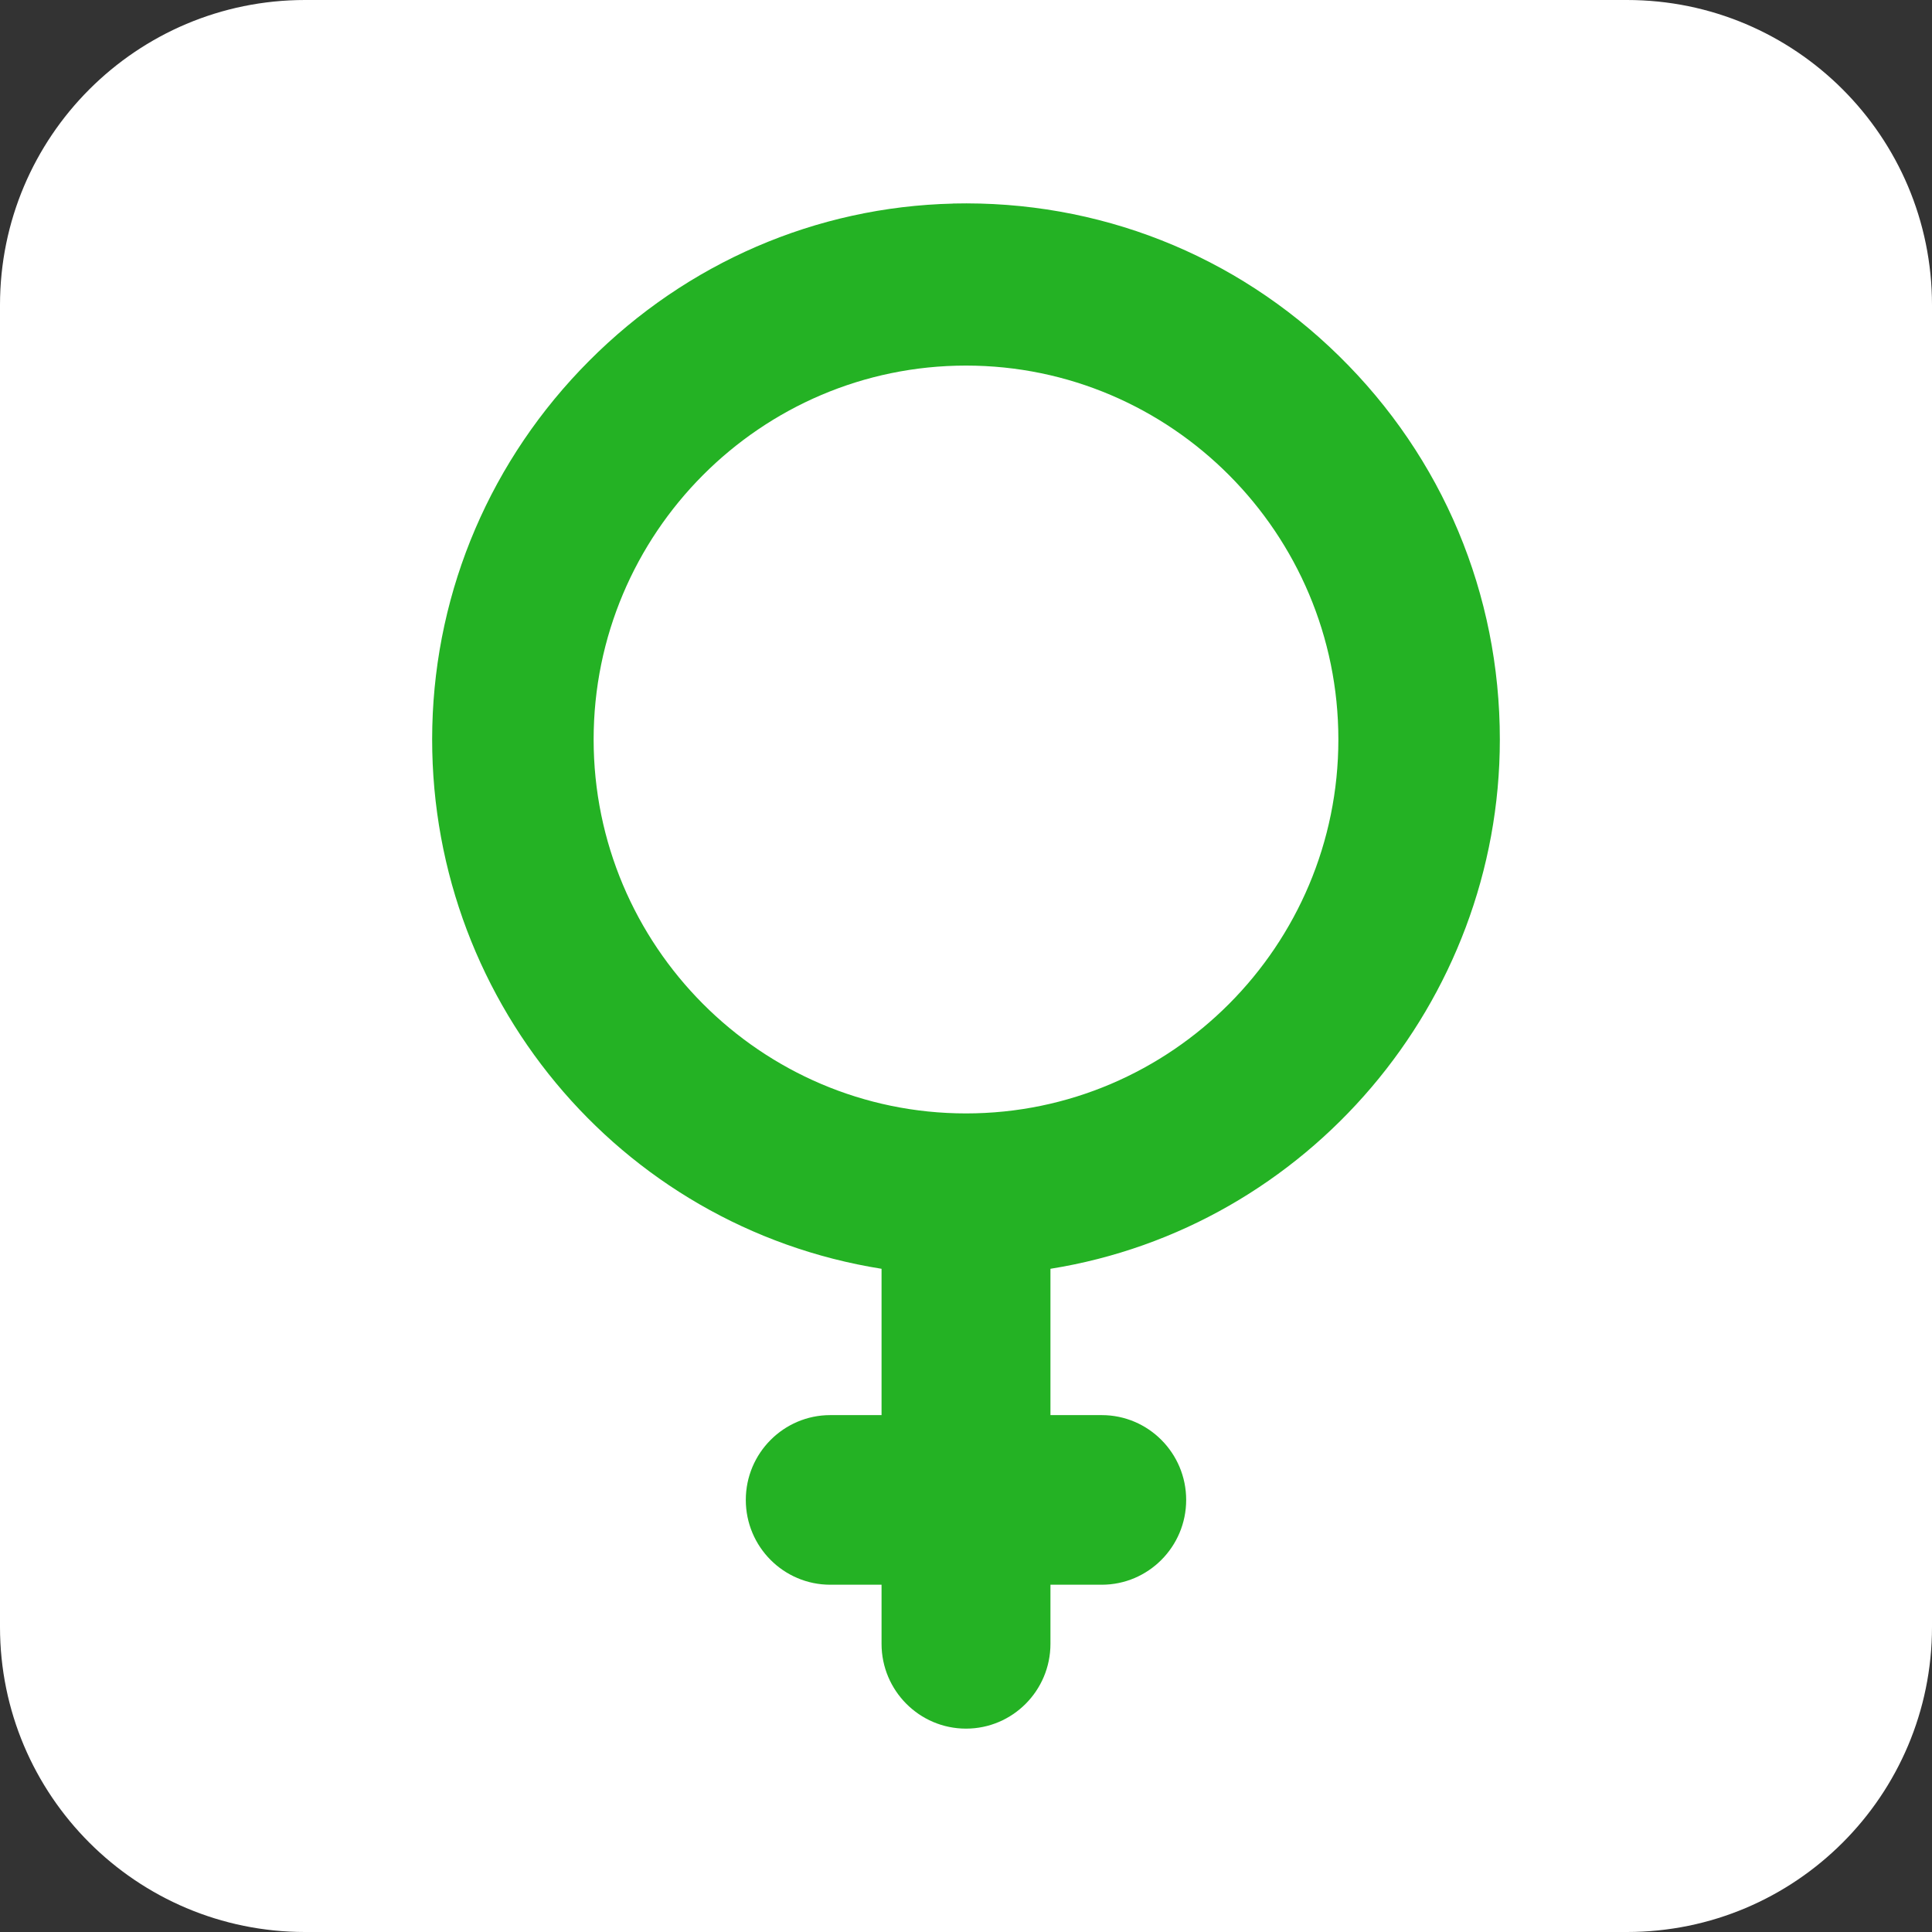
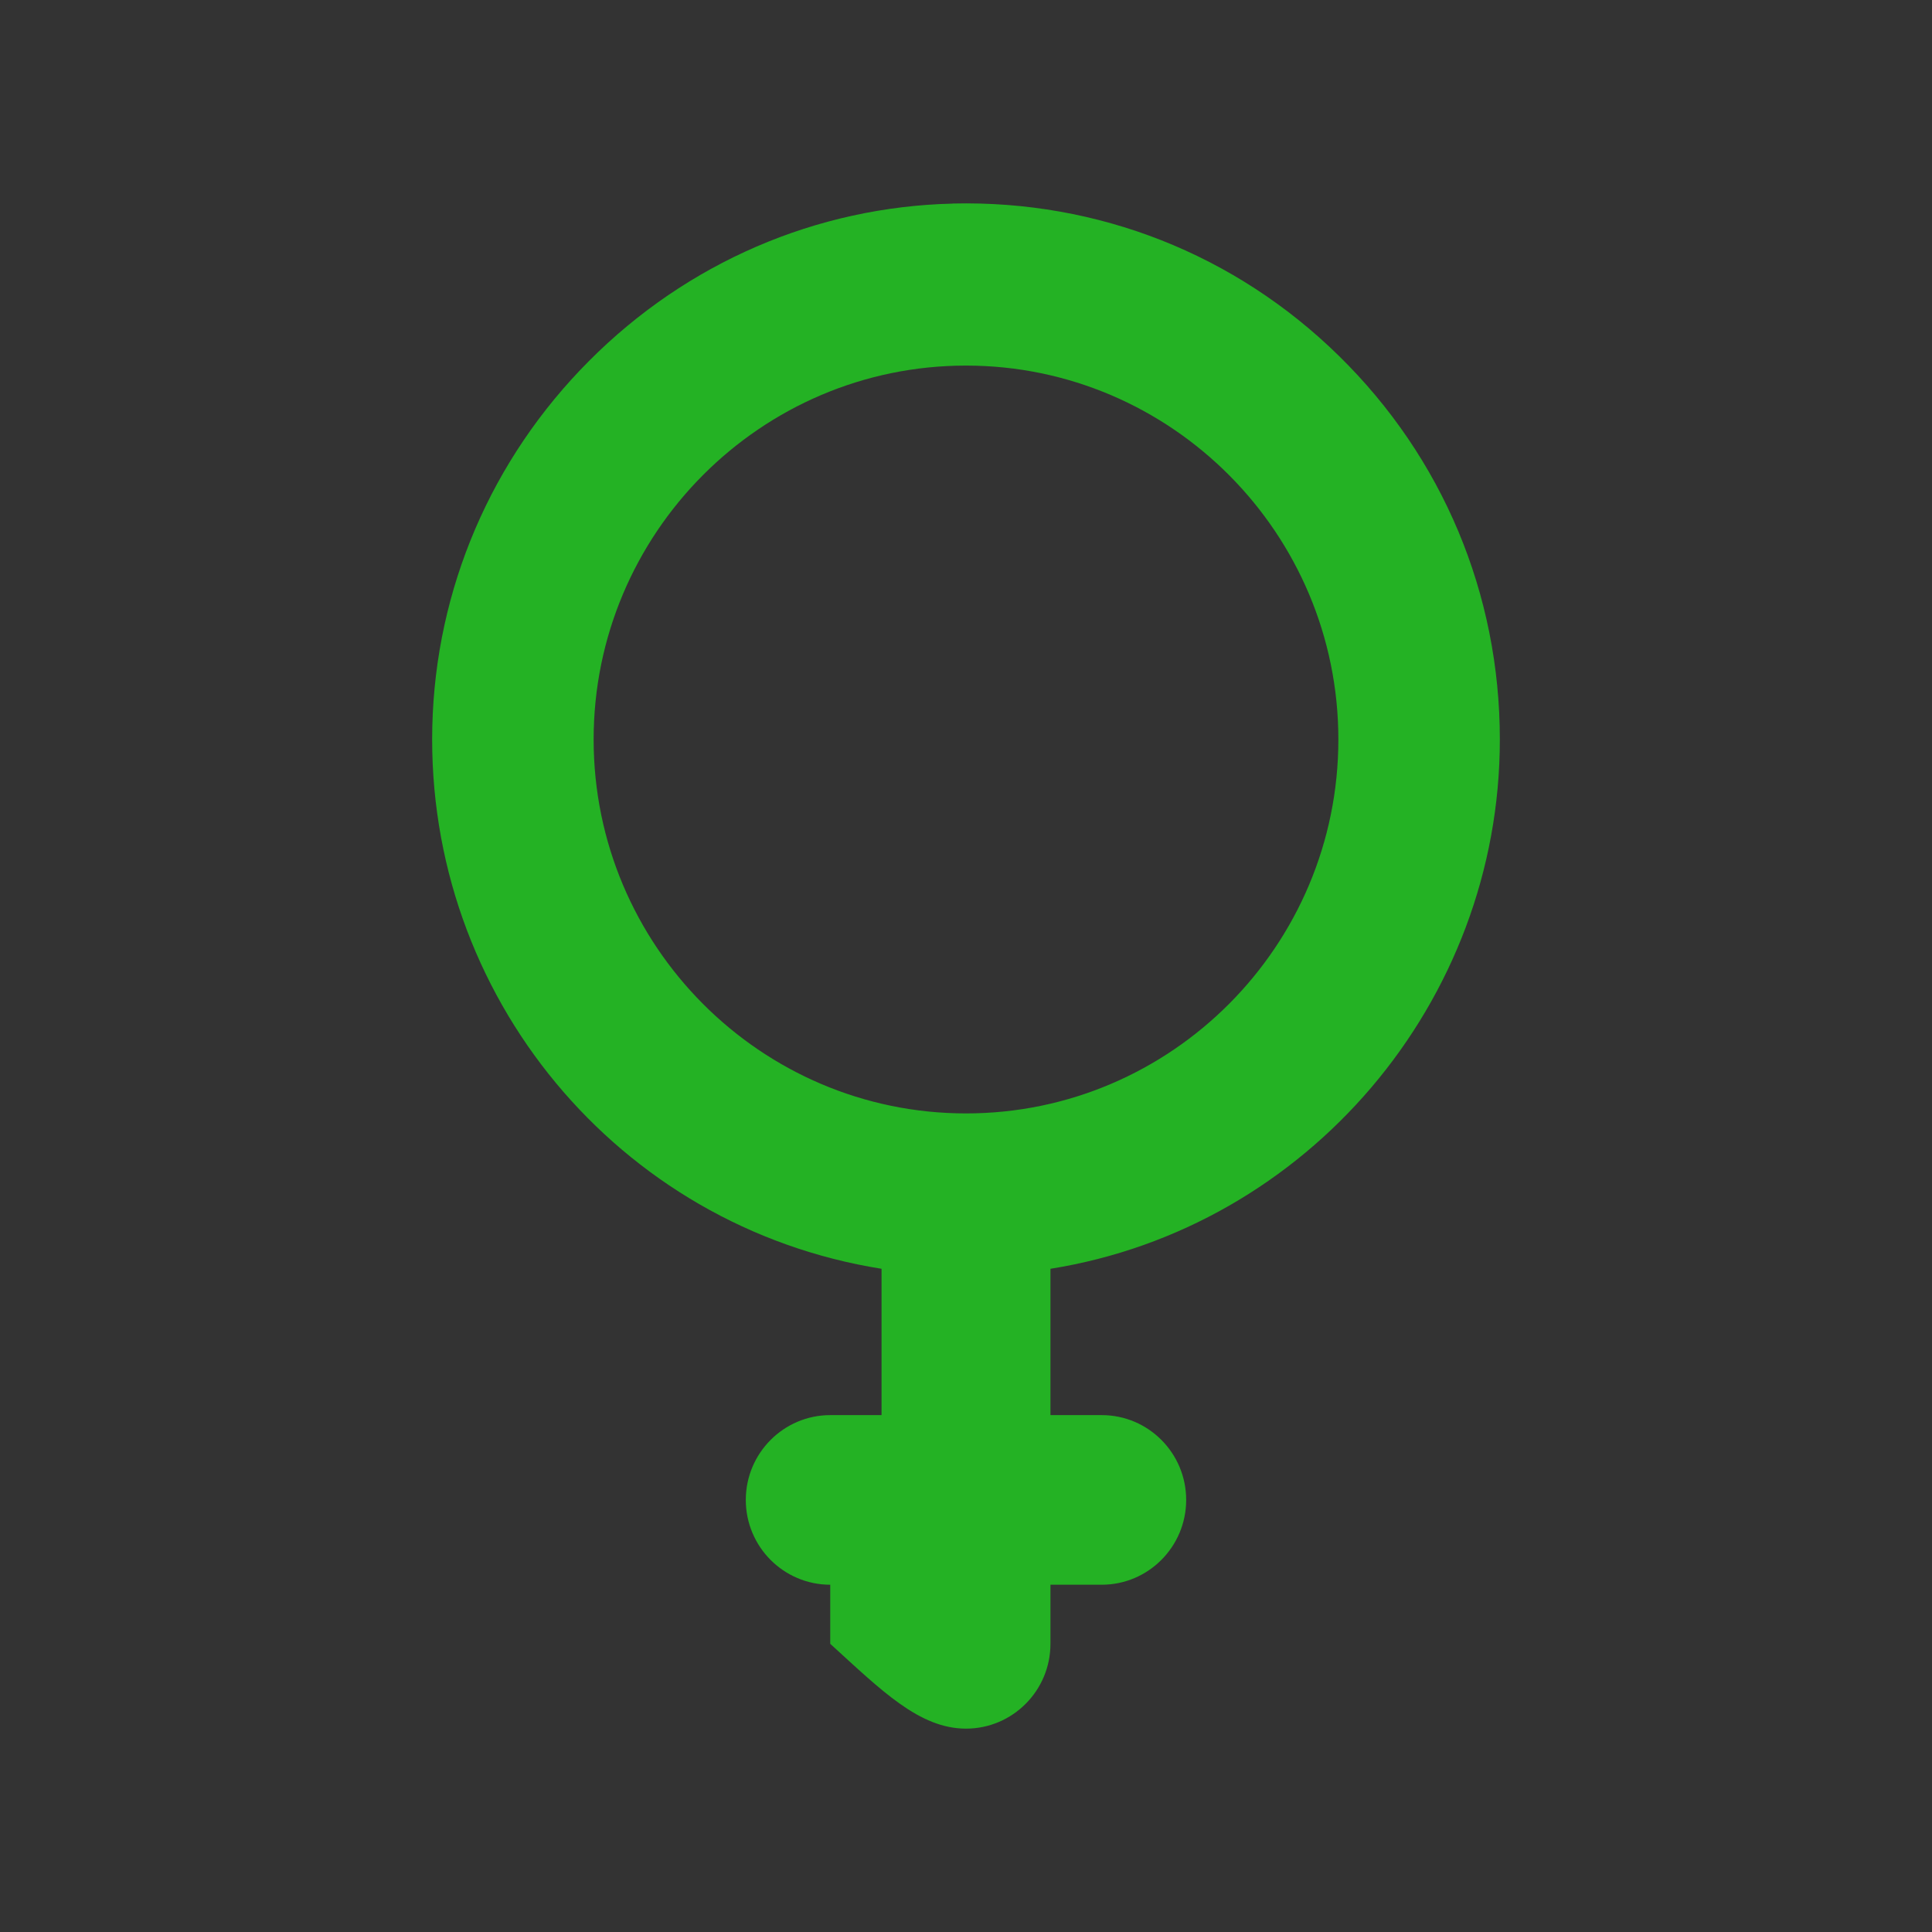
<svg xmlns="http://www.w3.org/2000/svg" width="76" height="76" viewBox="0 0 76 76" fill="none">
  <rect x="0" y="0" width="76" height="76" fill="#333333" stroke="none" />
-   <path d="M0 12C0 5.373 5.373 0 12 0H64C70.627 0 76 5.373 76 12V64C76 70.627 70.627 76 64 76H12C5.373 76 0 70.627 0 64V12Z" fill="white" />
-   <path d="M37.49 8.009C32.104 8.137 27.019 10.335 23.174 14.196C19.326 18.056 17.137 23.163 17.006 28.572C16.752 39.164 24.32 48.262 34.678 49.911V55.667H32.66C30.83 55.667 29.338 57.162 29.338 59.003C29.338 60.844 30.826 62.339 32.66 62.339H34.678V64.664C34.678 66.502 36.166 68 38 68C39.833 68 41.322 66.505 41.322 64.664V62.339H43.34C45.17 62.339 46.661 60.844 46.661 59.003C46.661 57.162 45.173 55.667 43.34 55.667H41.322V49.911C51.431 48.296 59 39.423 59 29.09C59 23.361 56.751 18.003 52.671 14.001C48.592 9.998 43.192 7.874 37.49 8.006V8.009ZM52.648 29.09C52.648 37.202 46.075 43.799 38 43.799C29.925 43.799 23.352 37.198 23.352 29.09C23.352 20.981 29.925 14.381 38 14.381C46.075 14.381 52.648 20.981 52.648 29.09Z" fill="#24B224" />
+   <path d="M37.49 8.009C32.104 8.137 27.019 10.335 23.174 14.196C19.326 18.056 17.137 23.163 17.006 28.572C16.752 39.164 24.32 48.262 34.678 49.911V55.667H32.66C30.83 55.667 29.338 57.162 29.338 59.003C29.338 60.844 30.826 62.339 32.66 62.339V64.664C34.678 66.502 36.166 68 38 68C39.833 68 41.322 66.505 41.322 64.664V62.339H43.34C45.17 62.339 46.661 60.844 46.661 59.003C46.661 57.162 45.173 55.667 43.34 55.667H41.322V49.911C51.431 48.296 59 39.423 59 29.09C59 23.361 56.751 18.003 52.671 14.001C48.592 9.998 43.192 7.874 37.49 8.006V8.009ZM52.648 29.09C52.648 37.202 46.075 43.799 38 43.799C29.925 43.799 23.352 37.198 23.352 29.09C23.352 20.981 29.925 14.381 38 14.381C46.075 14.381 52.648 20.981 52.648 29.09Z" fill="#24B224" />
</svg>